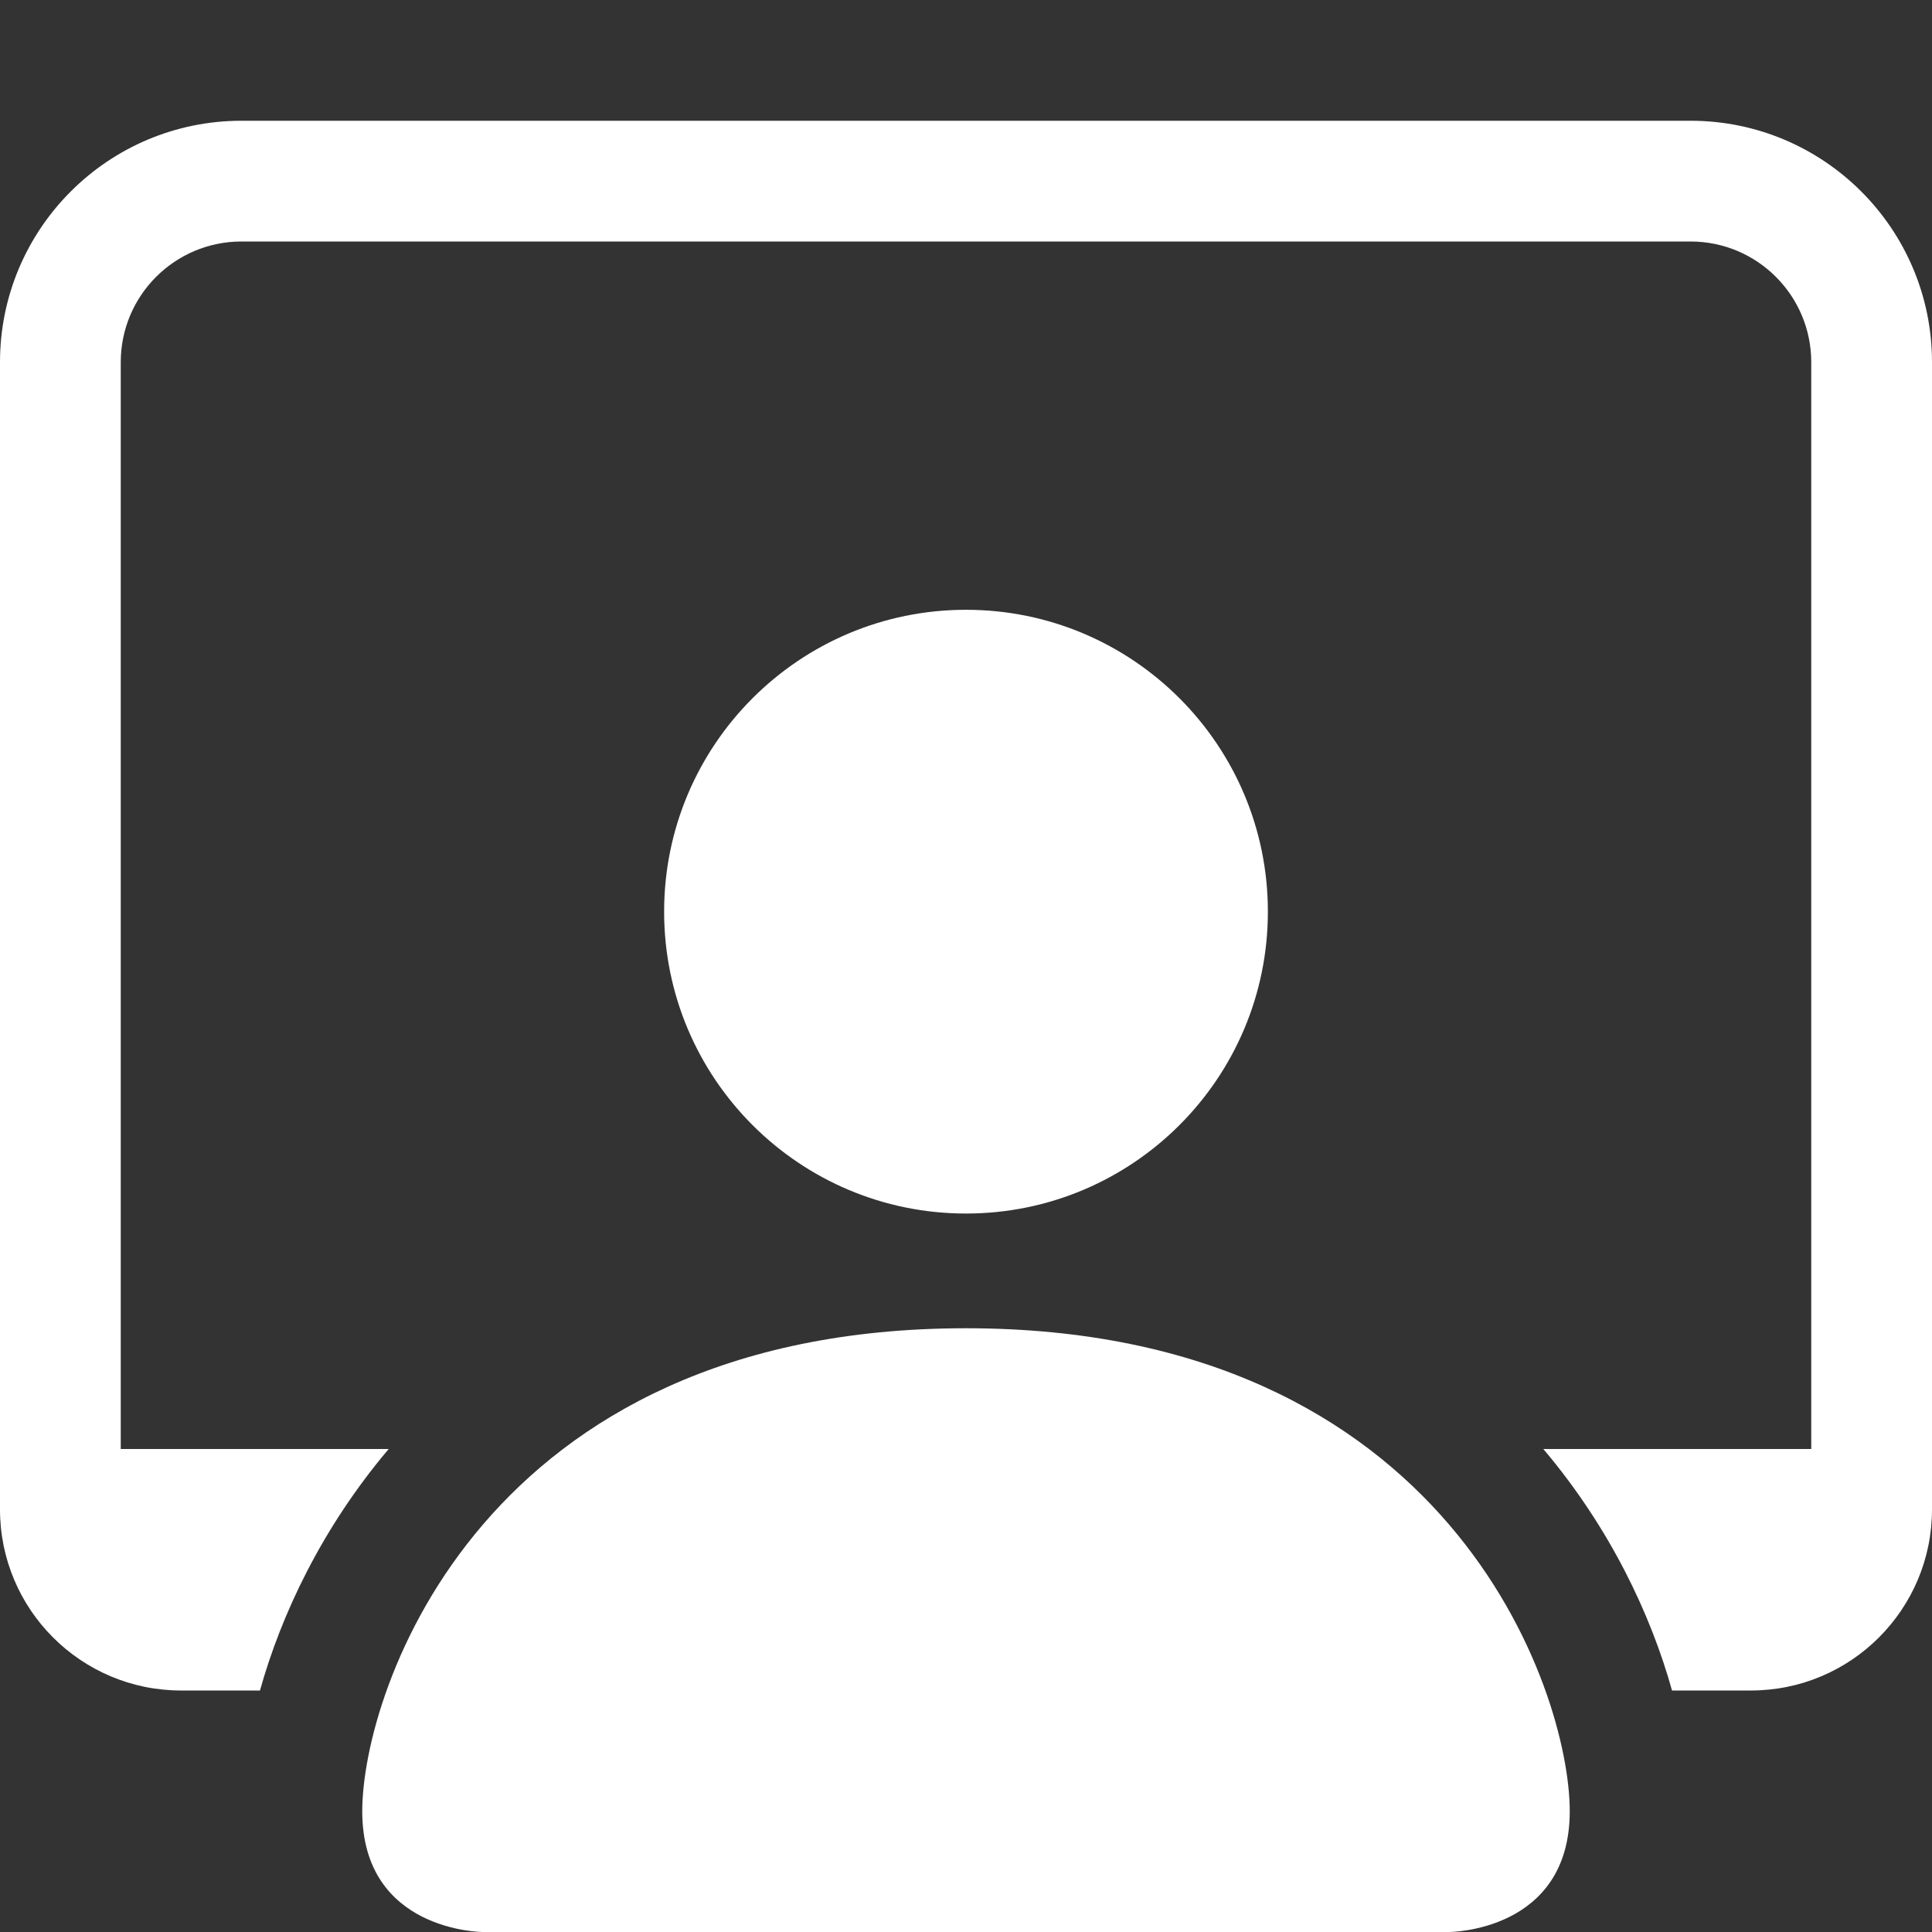
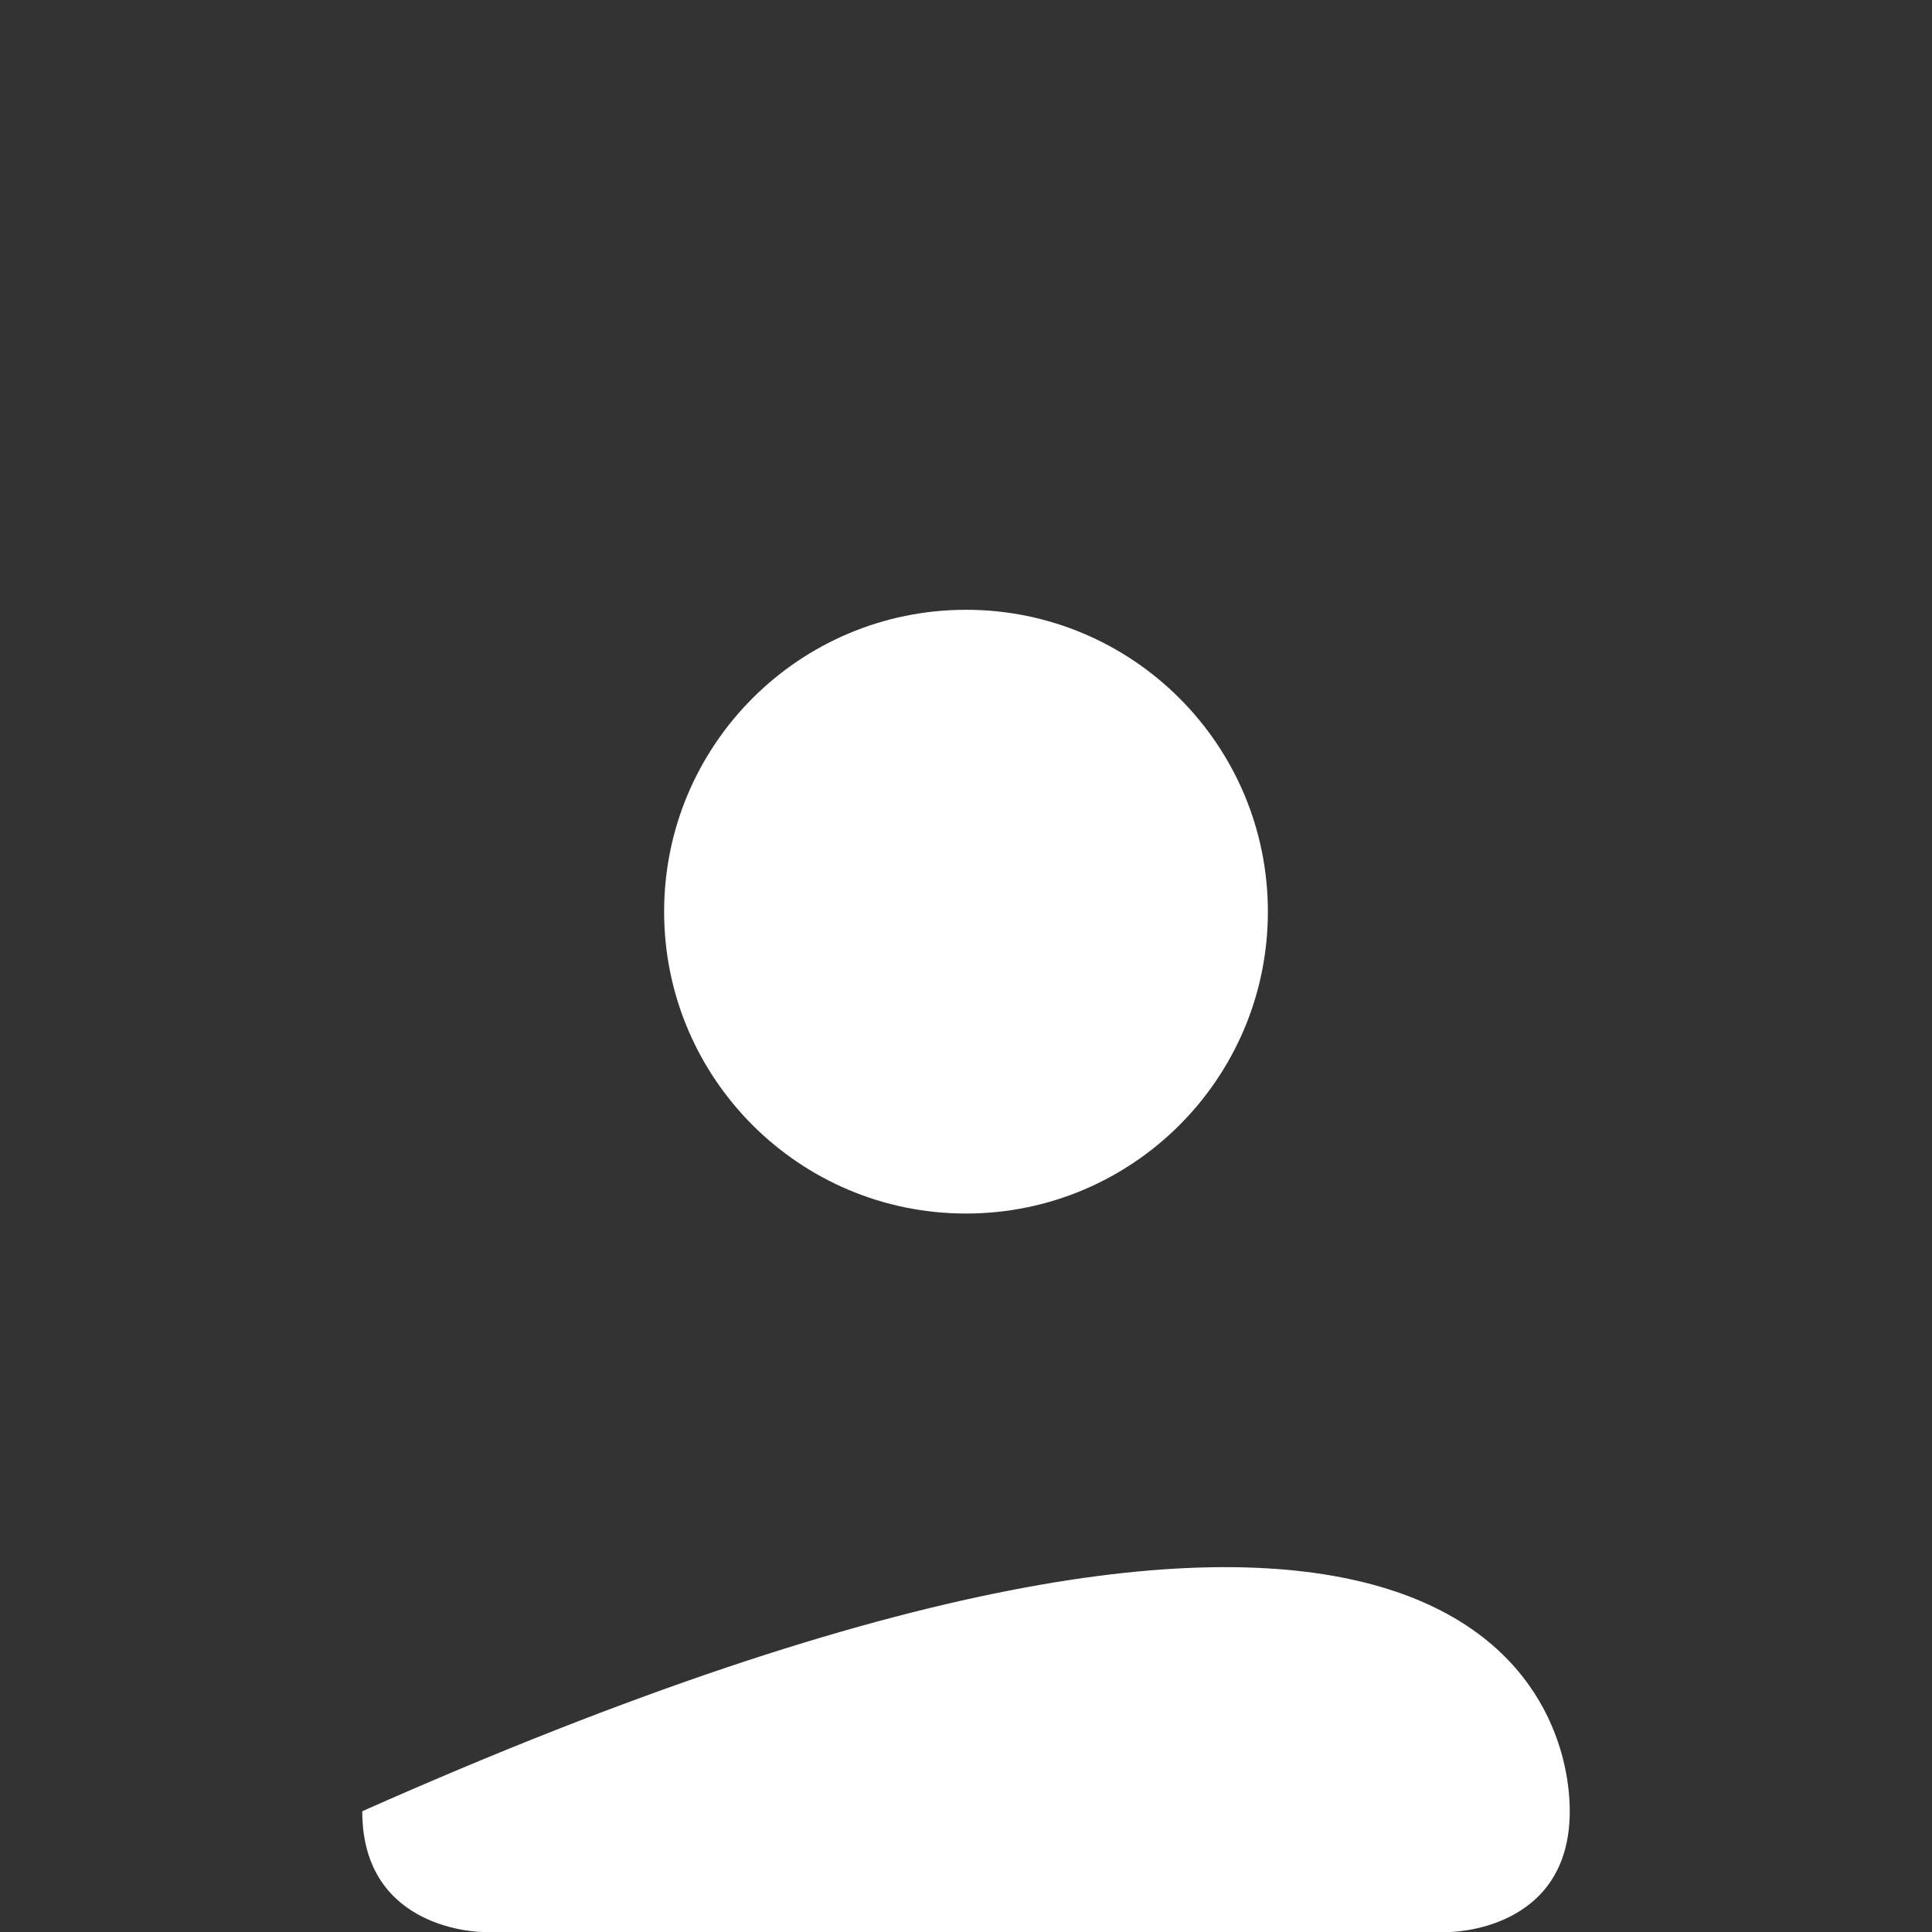
<svg xmlns="http://www.w3.org/2000/svg" width="32" height="32" viewBox="0 0 32 32" fill="none">
  <rect x="0" y="0" width="32" height="32" fill="#333333" stroke="none" />
-   <path d="M8 32C8 32 6 32 6 30C6 28 8 22 16 22C24 22 26 28 26 30C26 32 24 32 24 32H8Z" fill="white" />
+   <path d="M8 32C8 32 6 32 6 30C24 22 26 28 26 30C26 32 24 32 24 32H8Z" fill="white" />
  <path d="M16 20.1C18.761 20.1 21 17.861 21 15.1C21 12.339 18.761 10.1 16 10.1C13.239 10.1 11 12.339 11 15.1C11 17.861 13.239 20.1 16 20.1Z" fill="white" />
-   <path d="M4 2C1.791 2 0 3.791 0 6V25C0 26.657 1.343 28 3 28H4.306C4.656 26.747 5.33 25.309 6.438 24H2V6C2 4.895 2.895 4 4 4H28C29.105 4 30 4.895 30 6V24H25.562C26.67 25.309 27.344 26.747 27.694 28H29C30.657 28 32 26.657 32 25V6C32 3.791 30.209 2 28 2H4Z" fill="white" />
</svg>